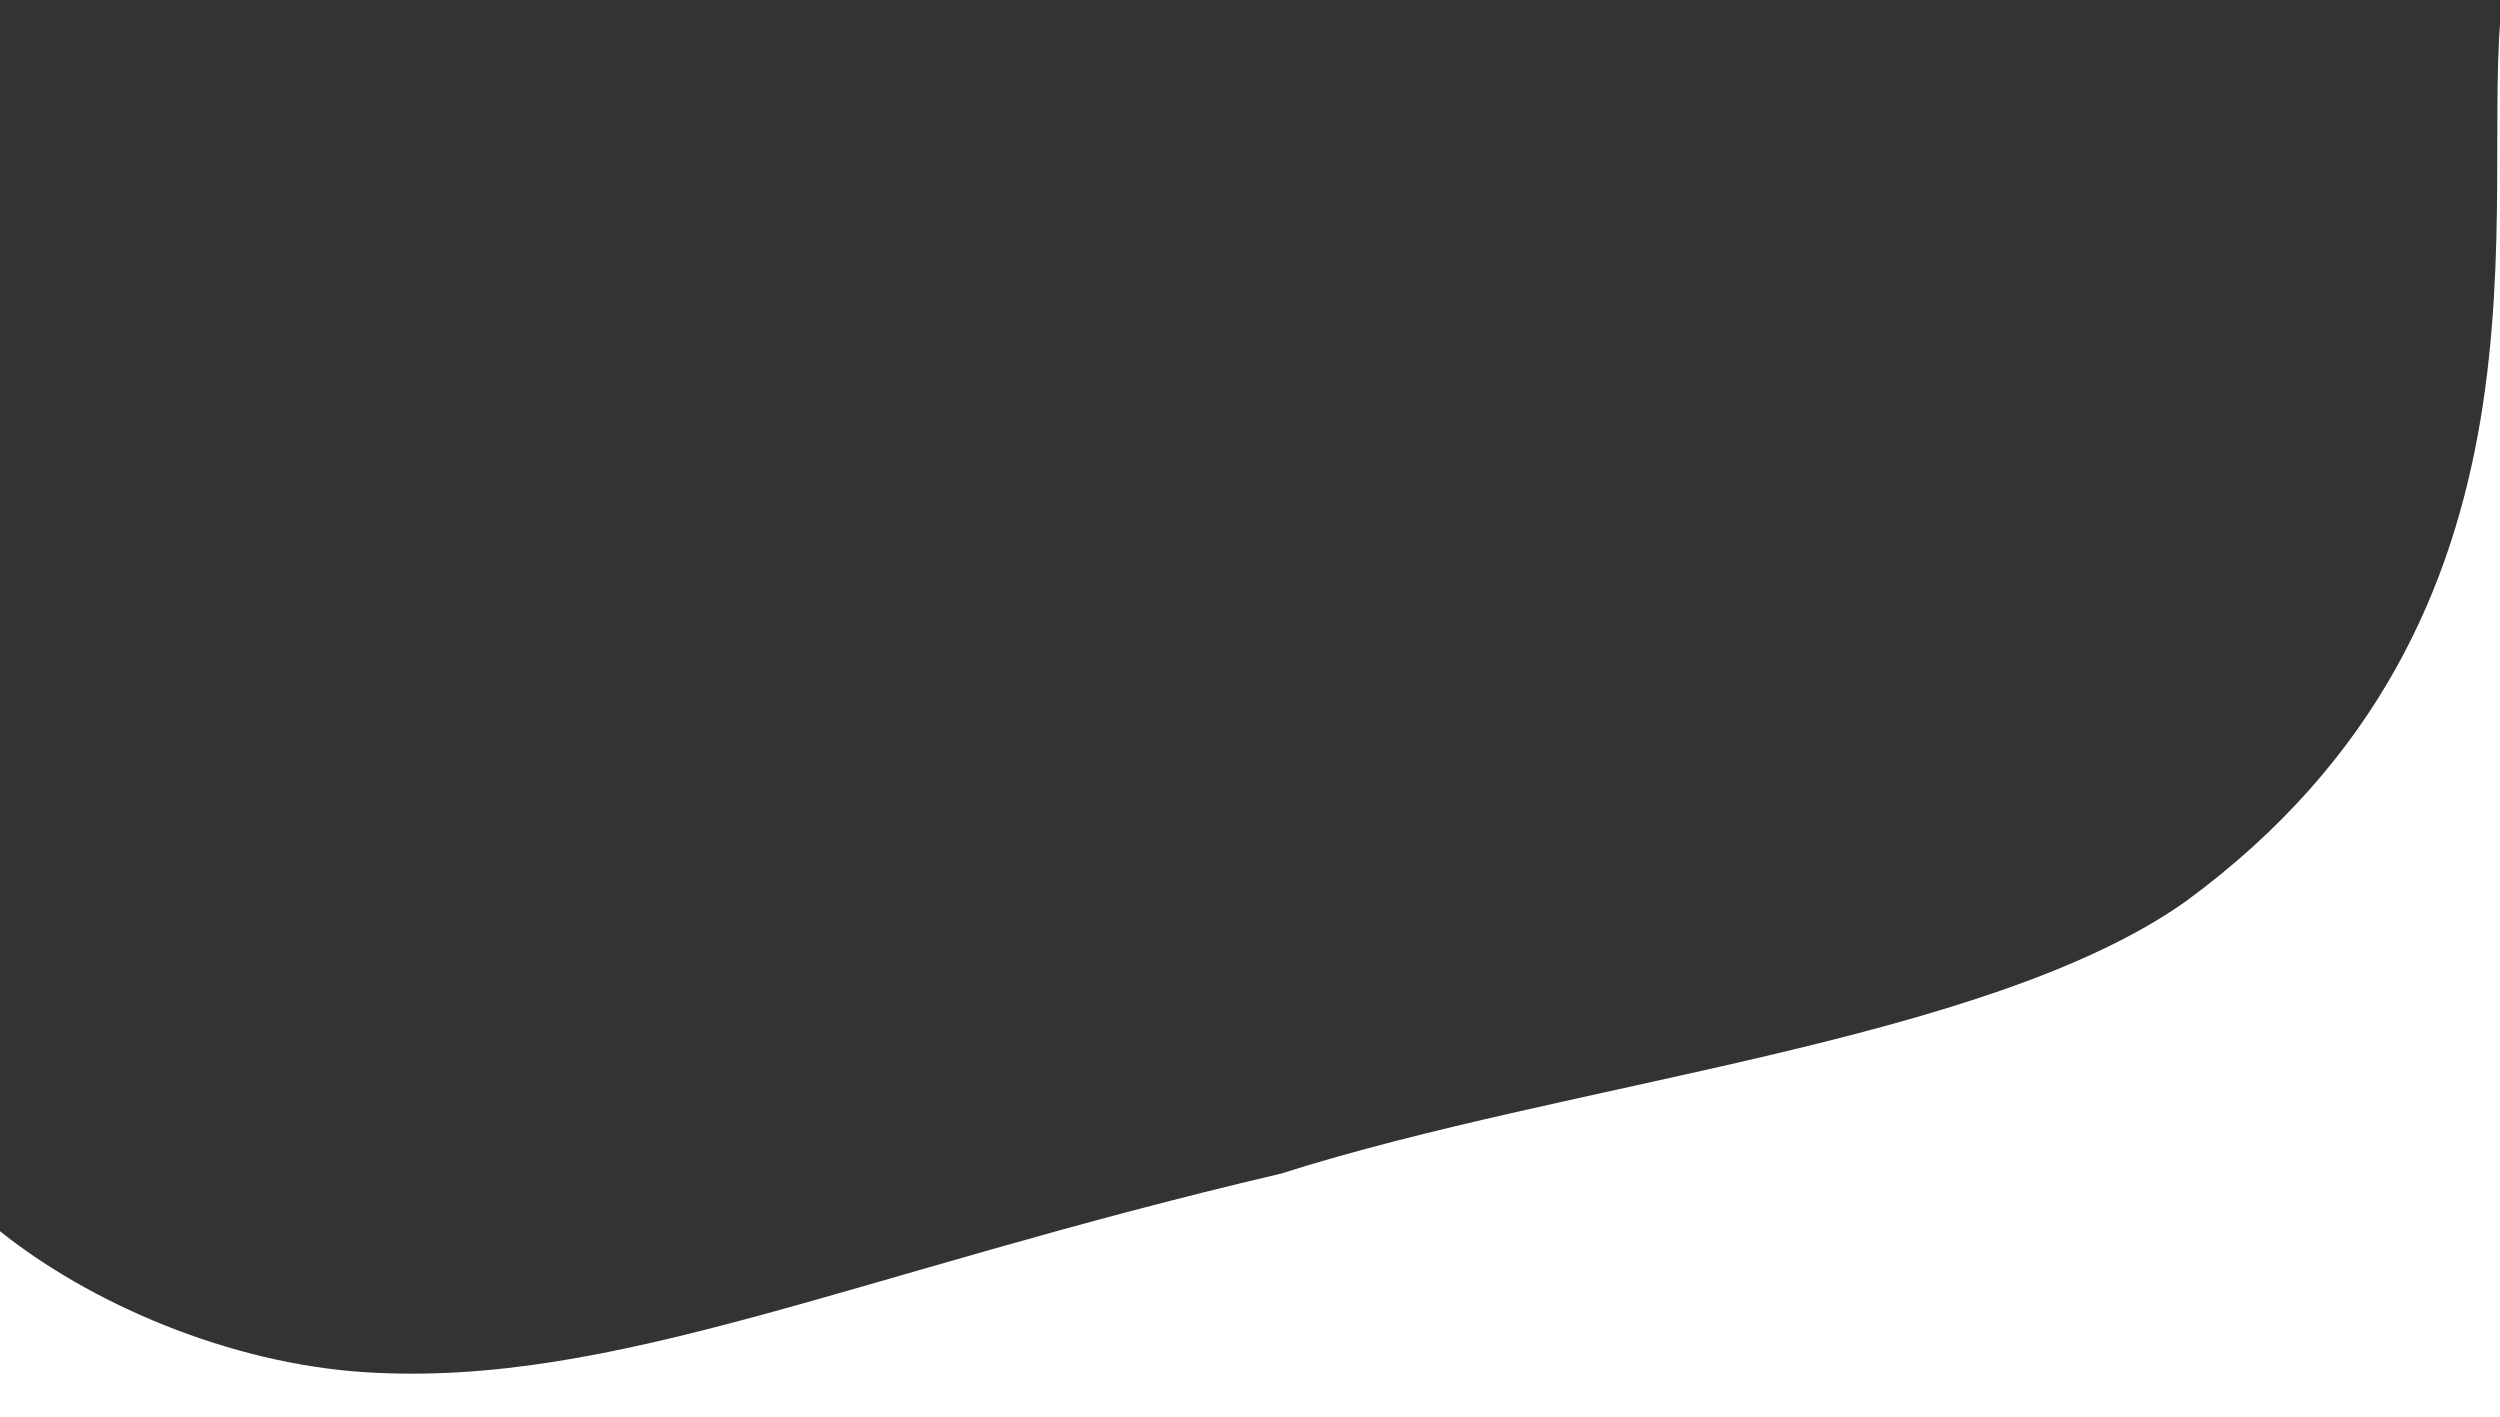
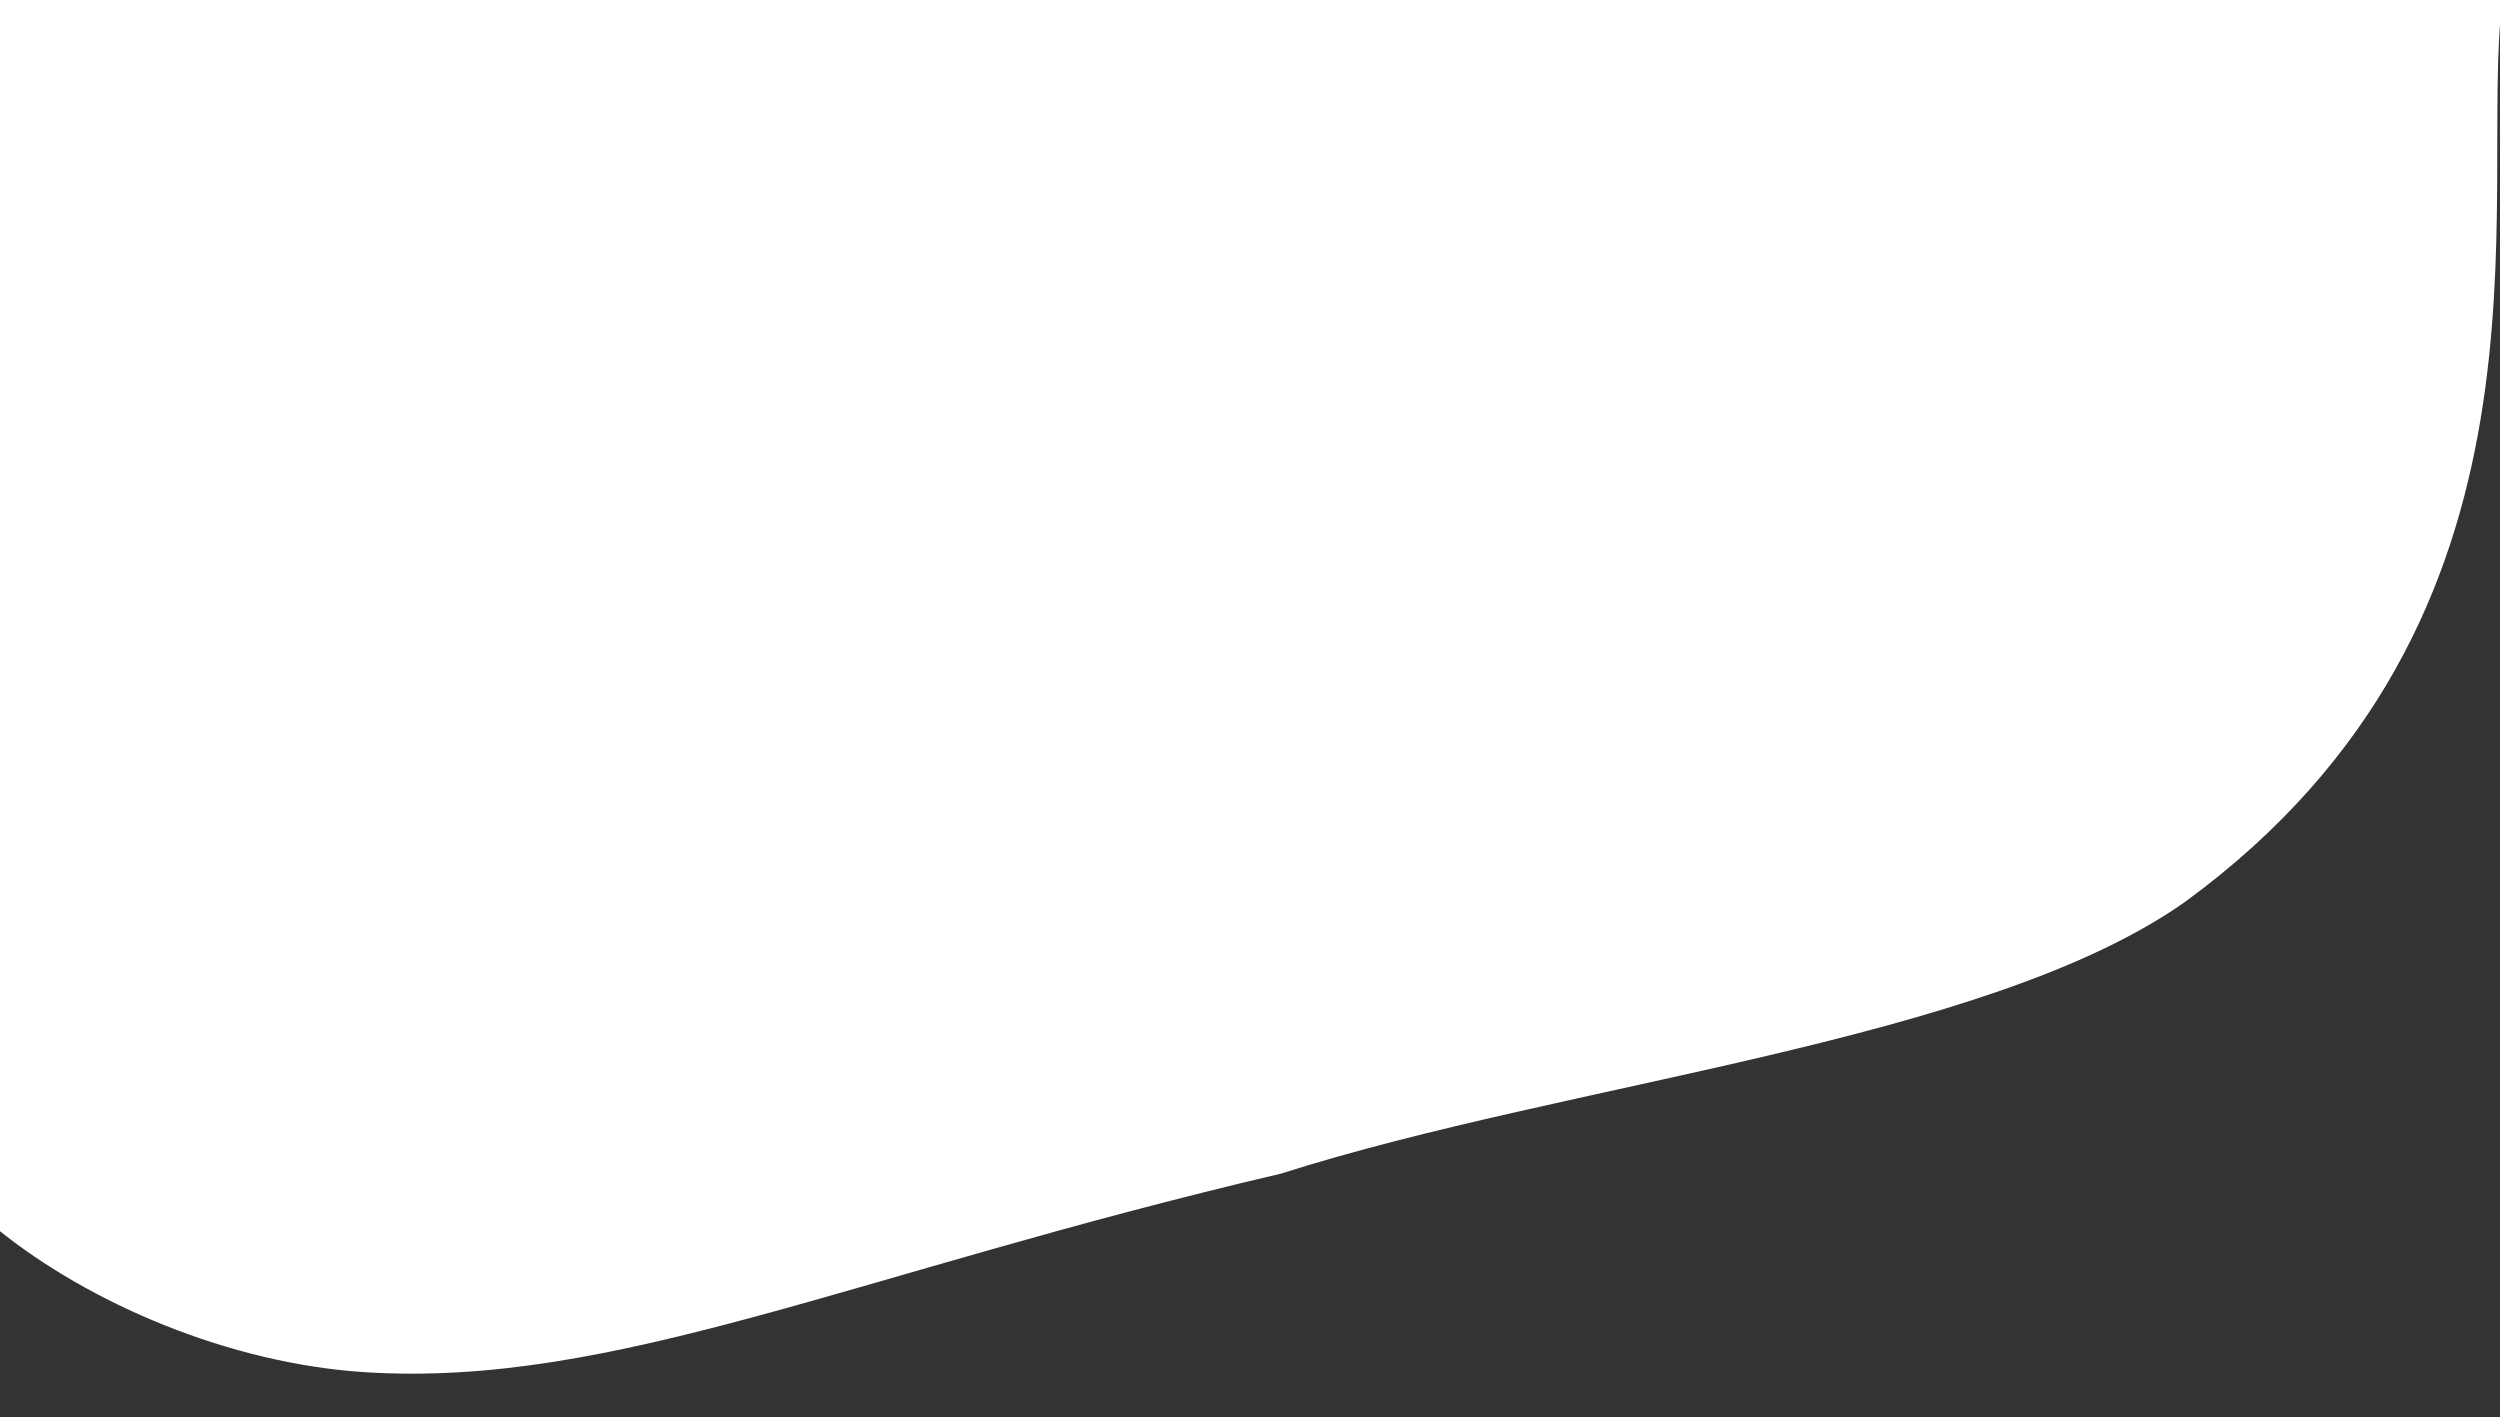
<svg xmlns="http://www.w3.org/2000/svg" version="1.1" id="Layer_1" x="0px" y="0px" width="1600px" height="907.191px" viewBox="0 0 1600 907.191" enable-background="new 0 0 1600 907.191" xml:space="preserve">
  <rect x="0" y="0" width="1600" height="907.191" fill="#333333" stroke="none" />
-   <path fill="#FFFFFF" d="M-1.499,786.771c58.088,47.037,147.736,85.949,235.381,91.455  c159.247,10.008,312.495-63.053,585.927-127.105c185.295-59.047,451.725-84.068,578.934-174.143  C1647.586,394.797,1585.811,128.557,1601.5,0V908l-1603-0.119L-1.499,786.771L-1.499,786.771z" />
+   <path fill="#FFFFFF" d="M-1.499,786.771c58.088,47.037,147.736,85.949,235.381,91.455  c159.247,10.008,312.495-63.053,585.927-127.105c185.295-59.047,451.725-84.068,578.934-174.143  C1647.586,394.797,1585.811,128.557,1601.5,0l-1603-0.119L-1.499,786.771L-1.499,786.771z" />
</svg>